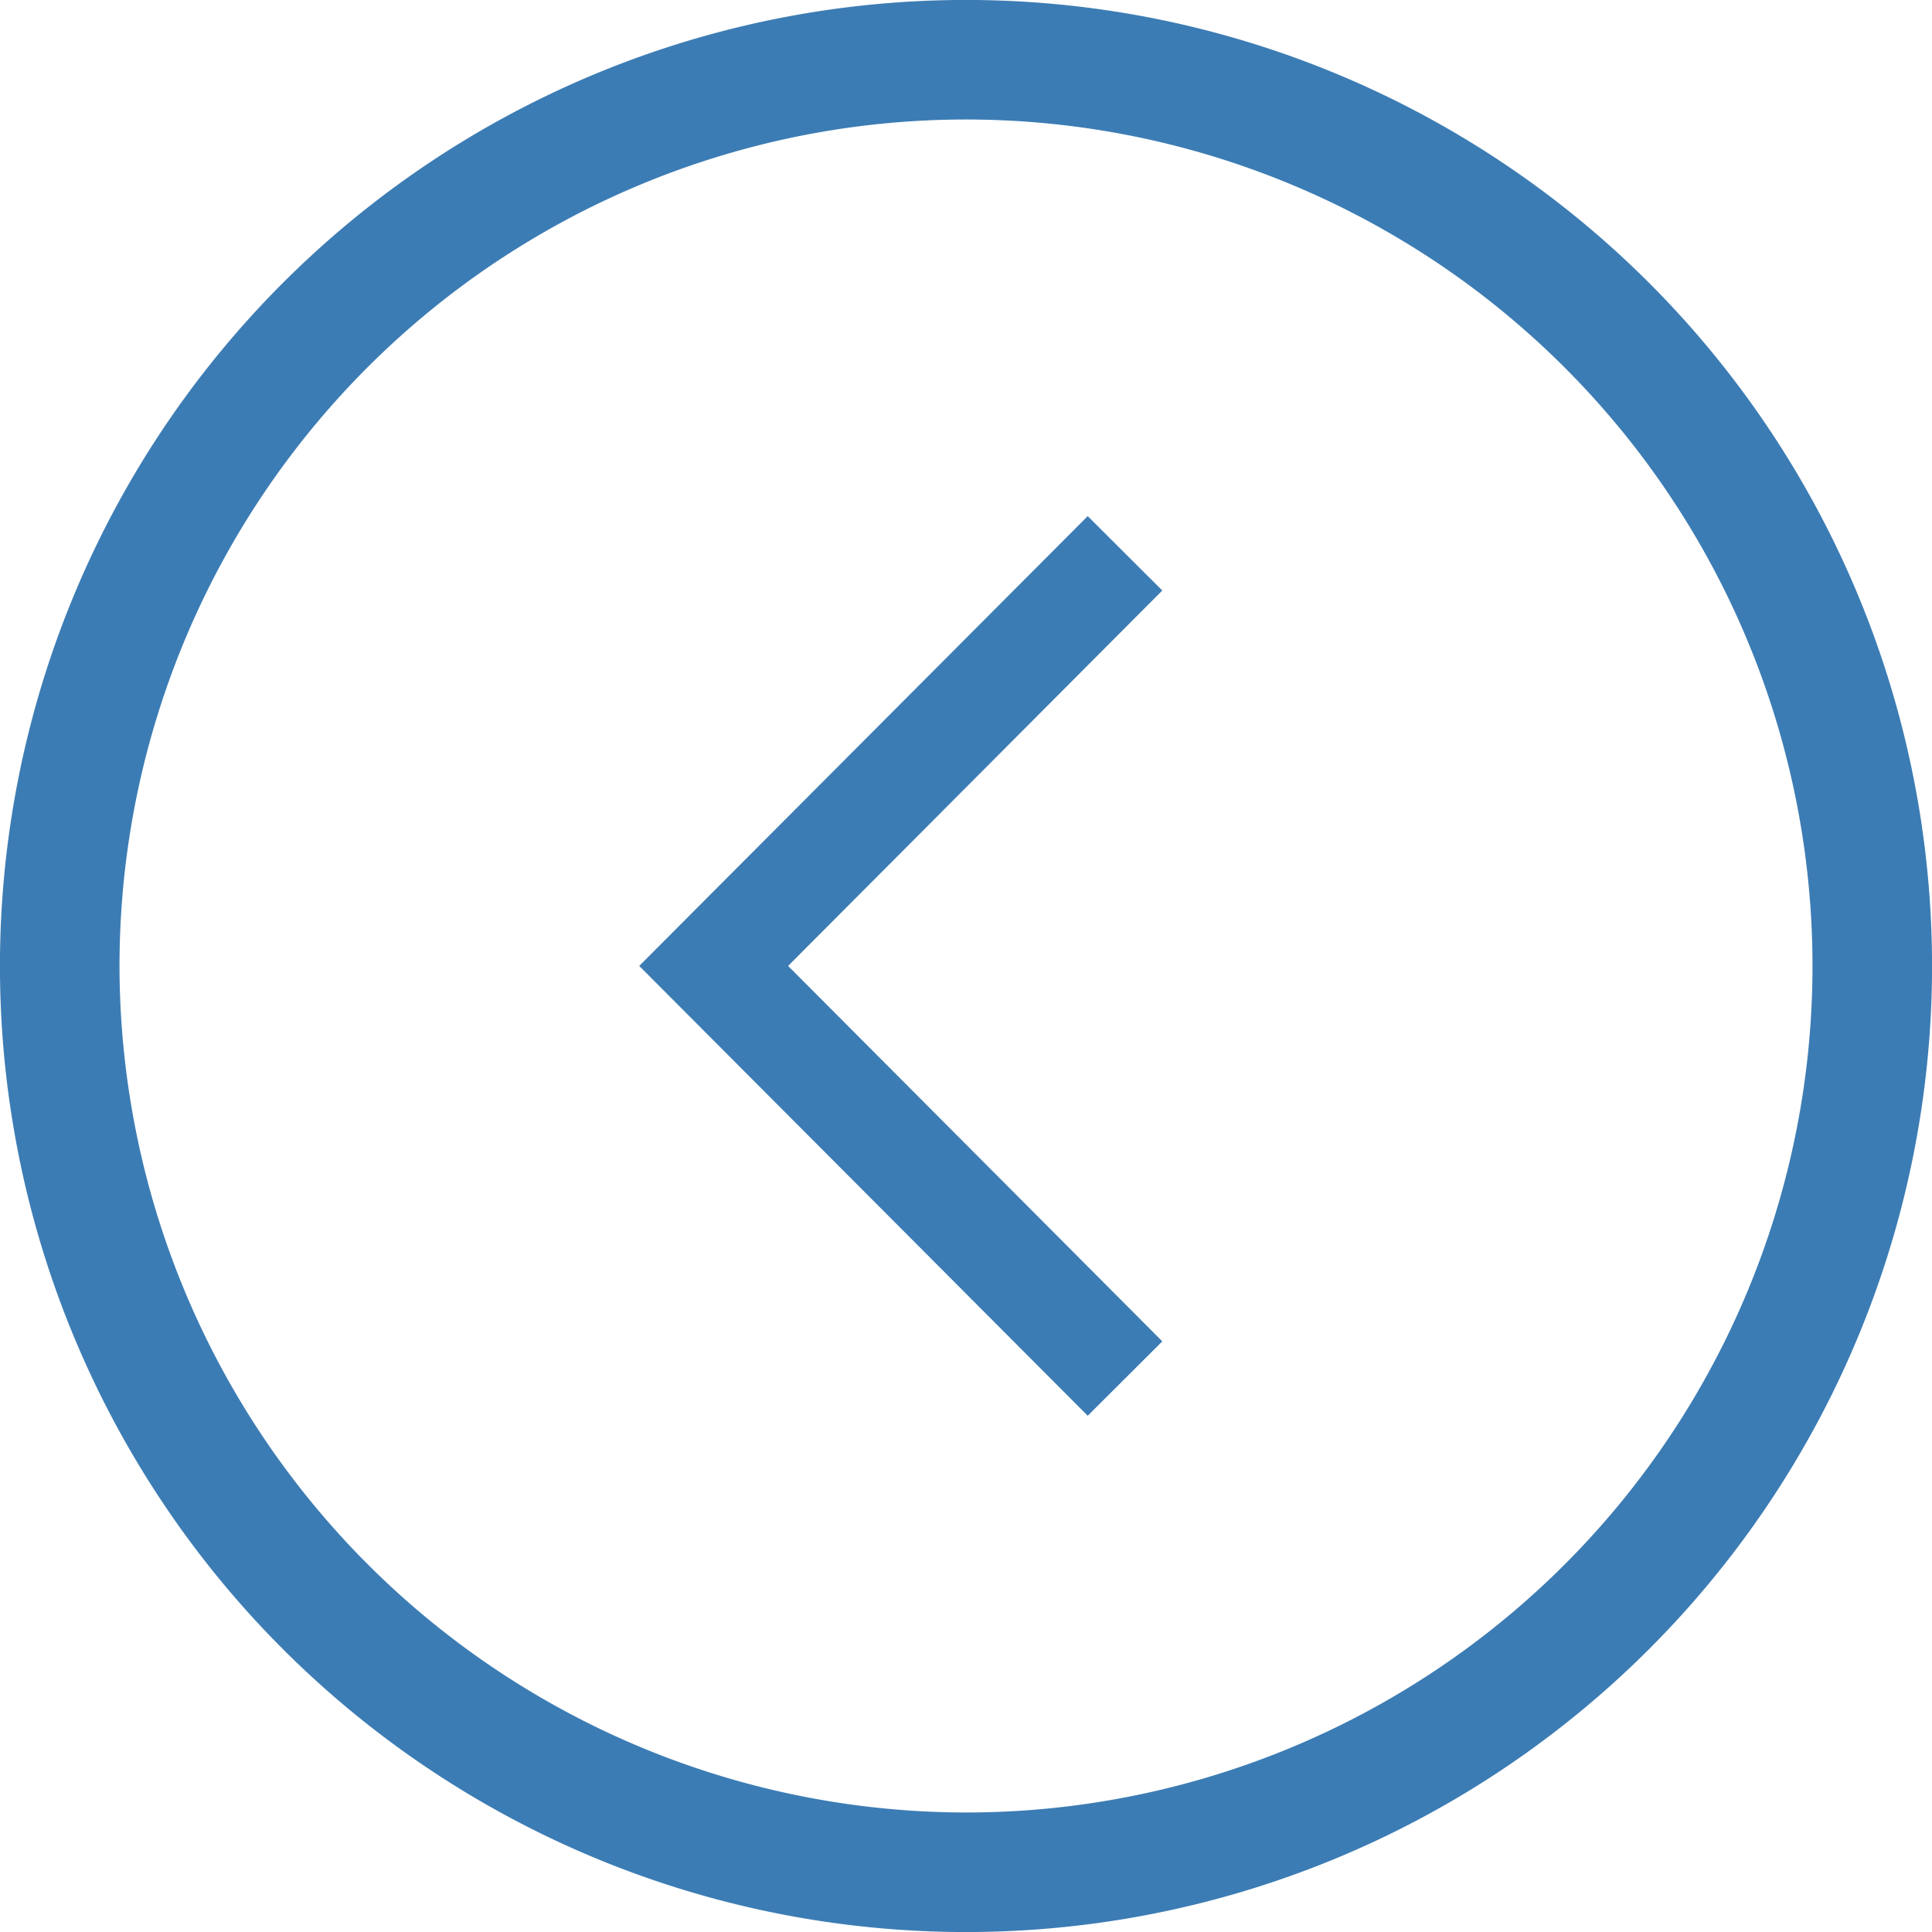
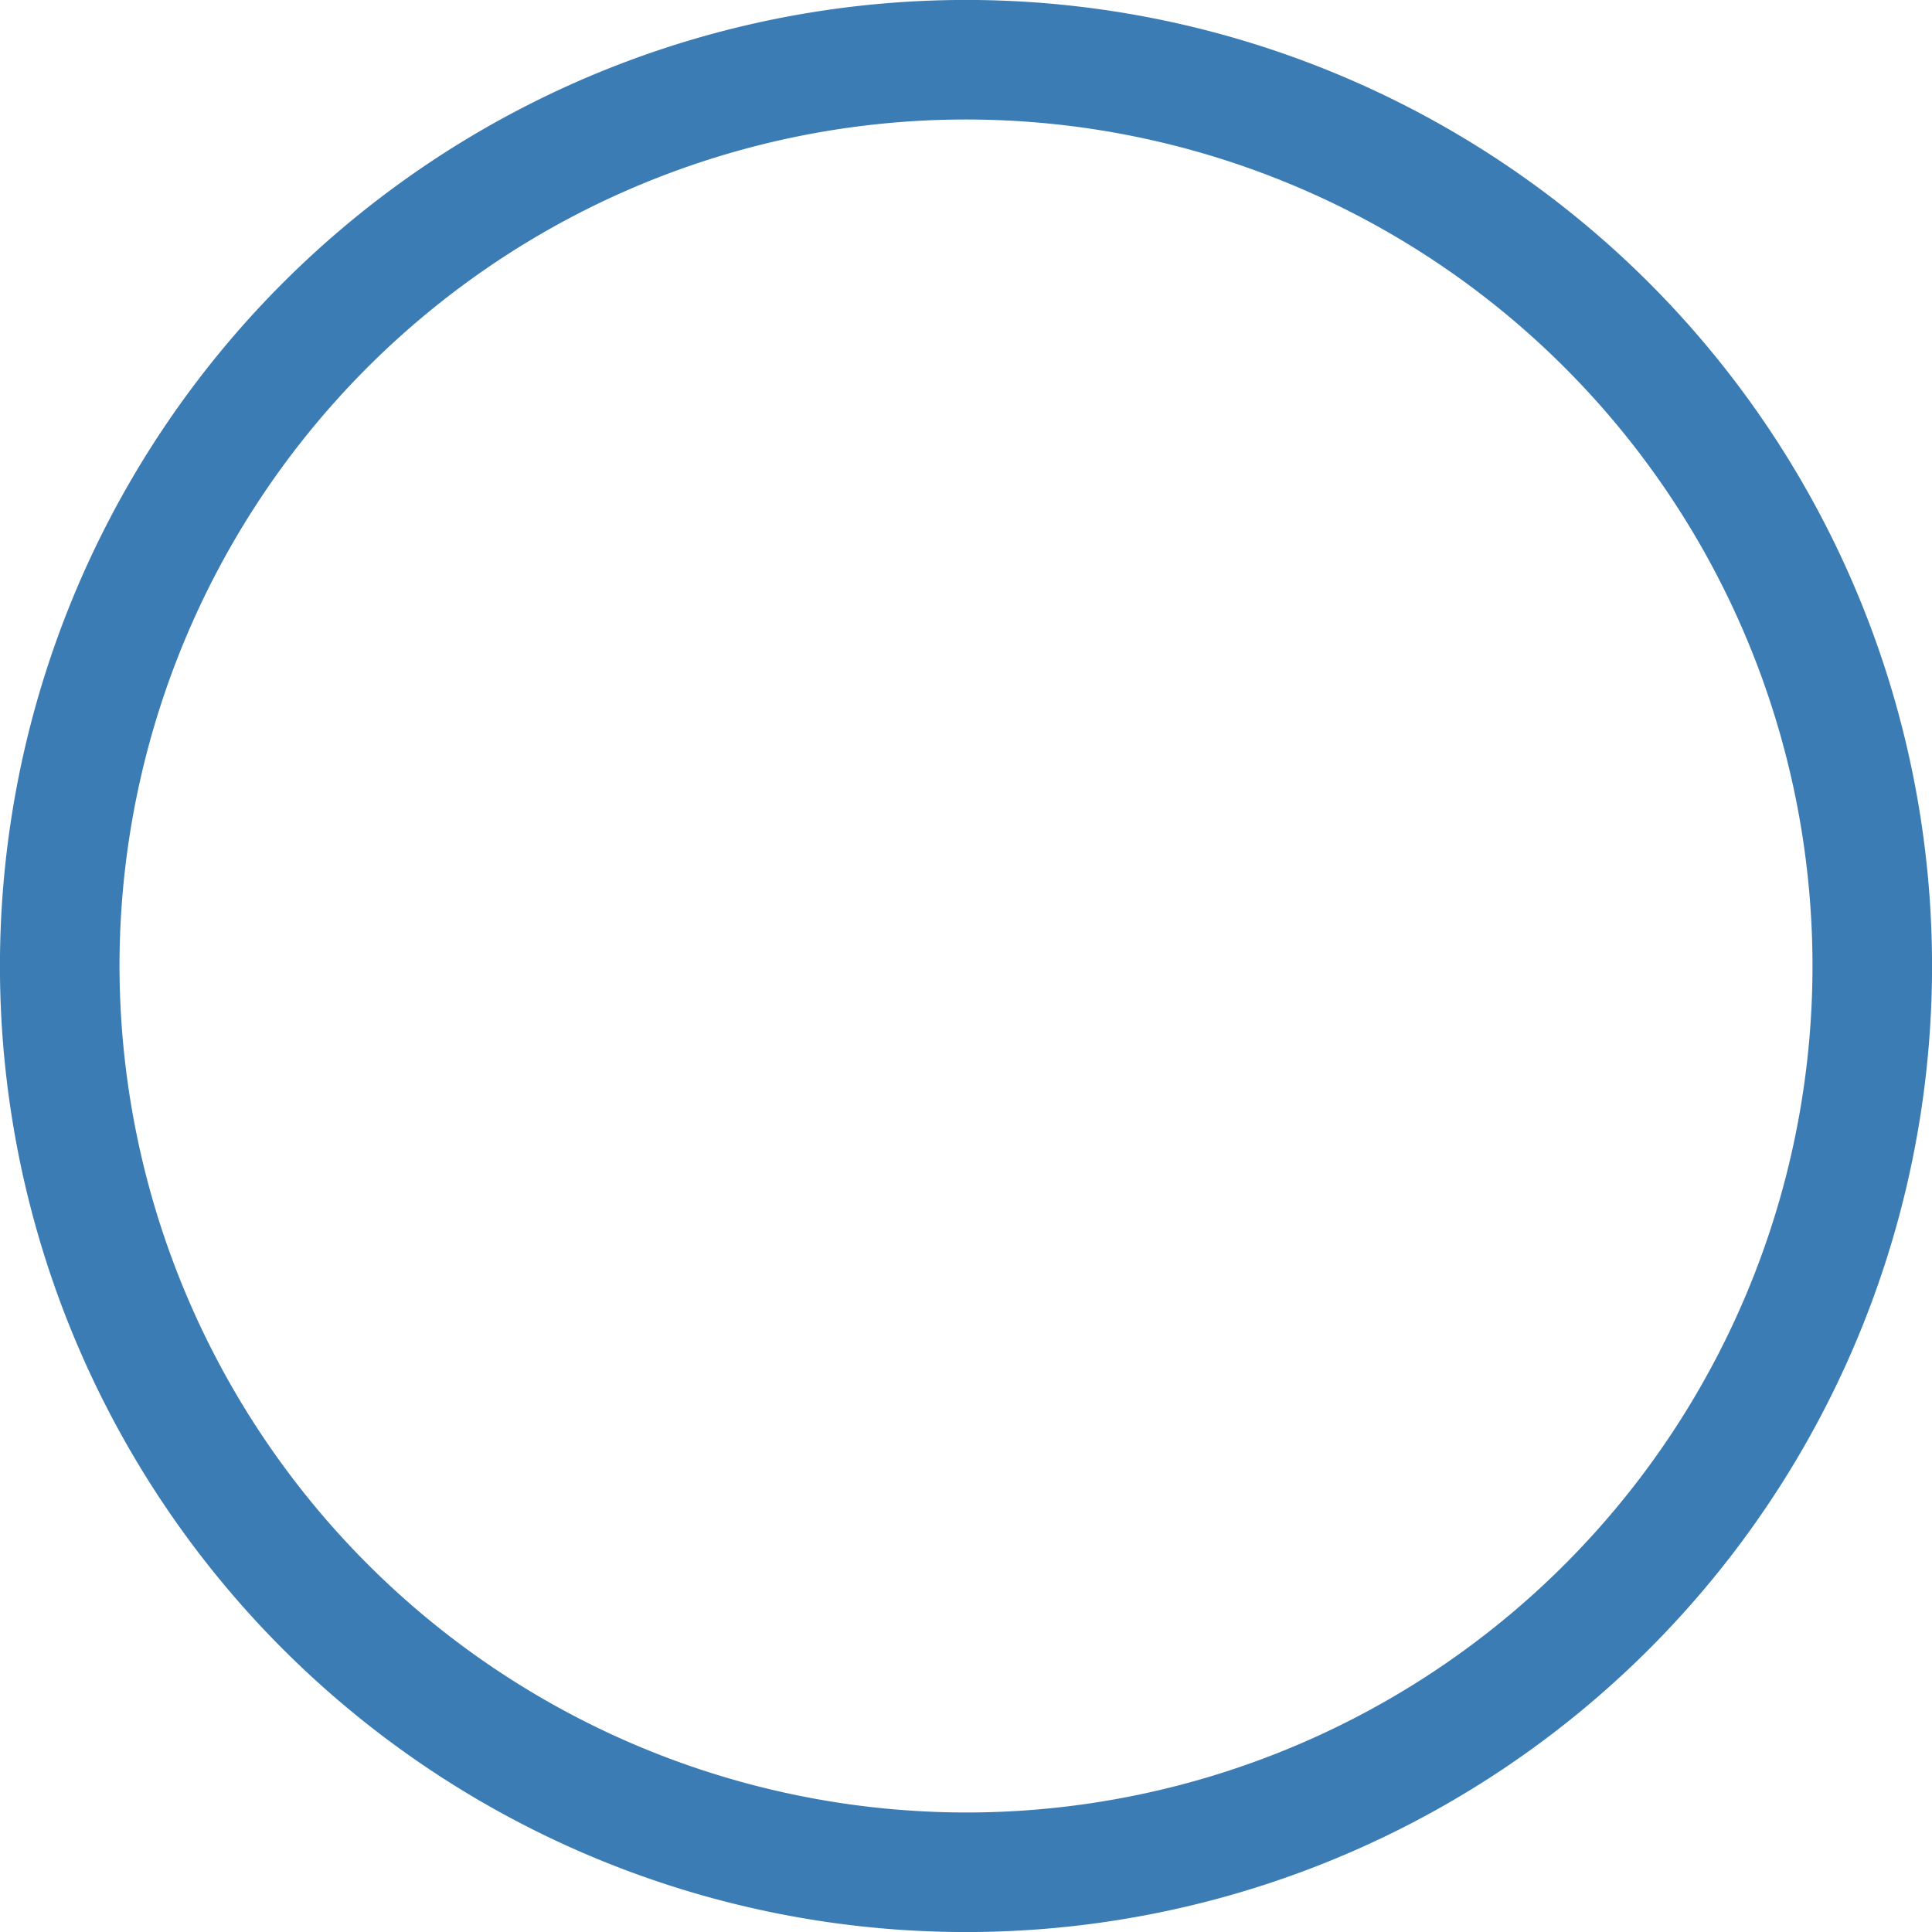
<svg xmlns="http://www.w3.org/2000/svg" id="right-chevron" width="28" height="28" viewBox="0 0 28 28">
  <path id="Tracciato_315" data-name="Tracciato 315" d="M4.1,4.1A14,14,0,0,1,23.9,23.9,14,14,0,0,1,4.1,4.1ZM14,26.268A12.268,12.268,0,1,0,1.732,14,12.282,12.282,0,0,0,14,26.268Z" transform="translate(0 0)" fill="#3c7cb4" />
-   <path id="Tracciato_316" data-name="Tracciato 316" d="M200.807,115.489l-5.423,5.441,5.423,5.441-1.081,1.078-6.5-6.519,6.5-6.519Z" transform="translate(-183.962 -106.931)" fill="#3c7cb4" />
</svg>